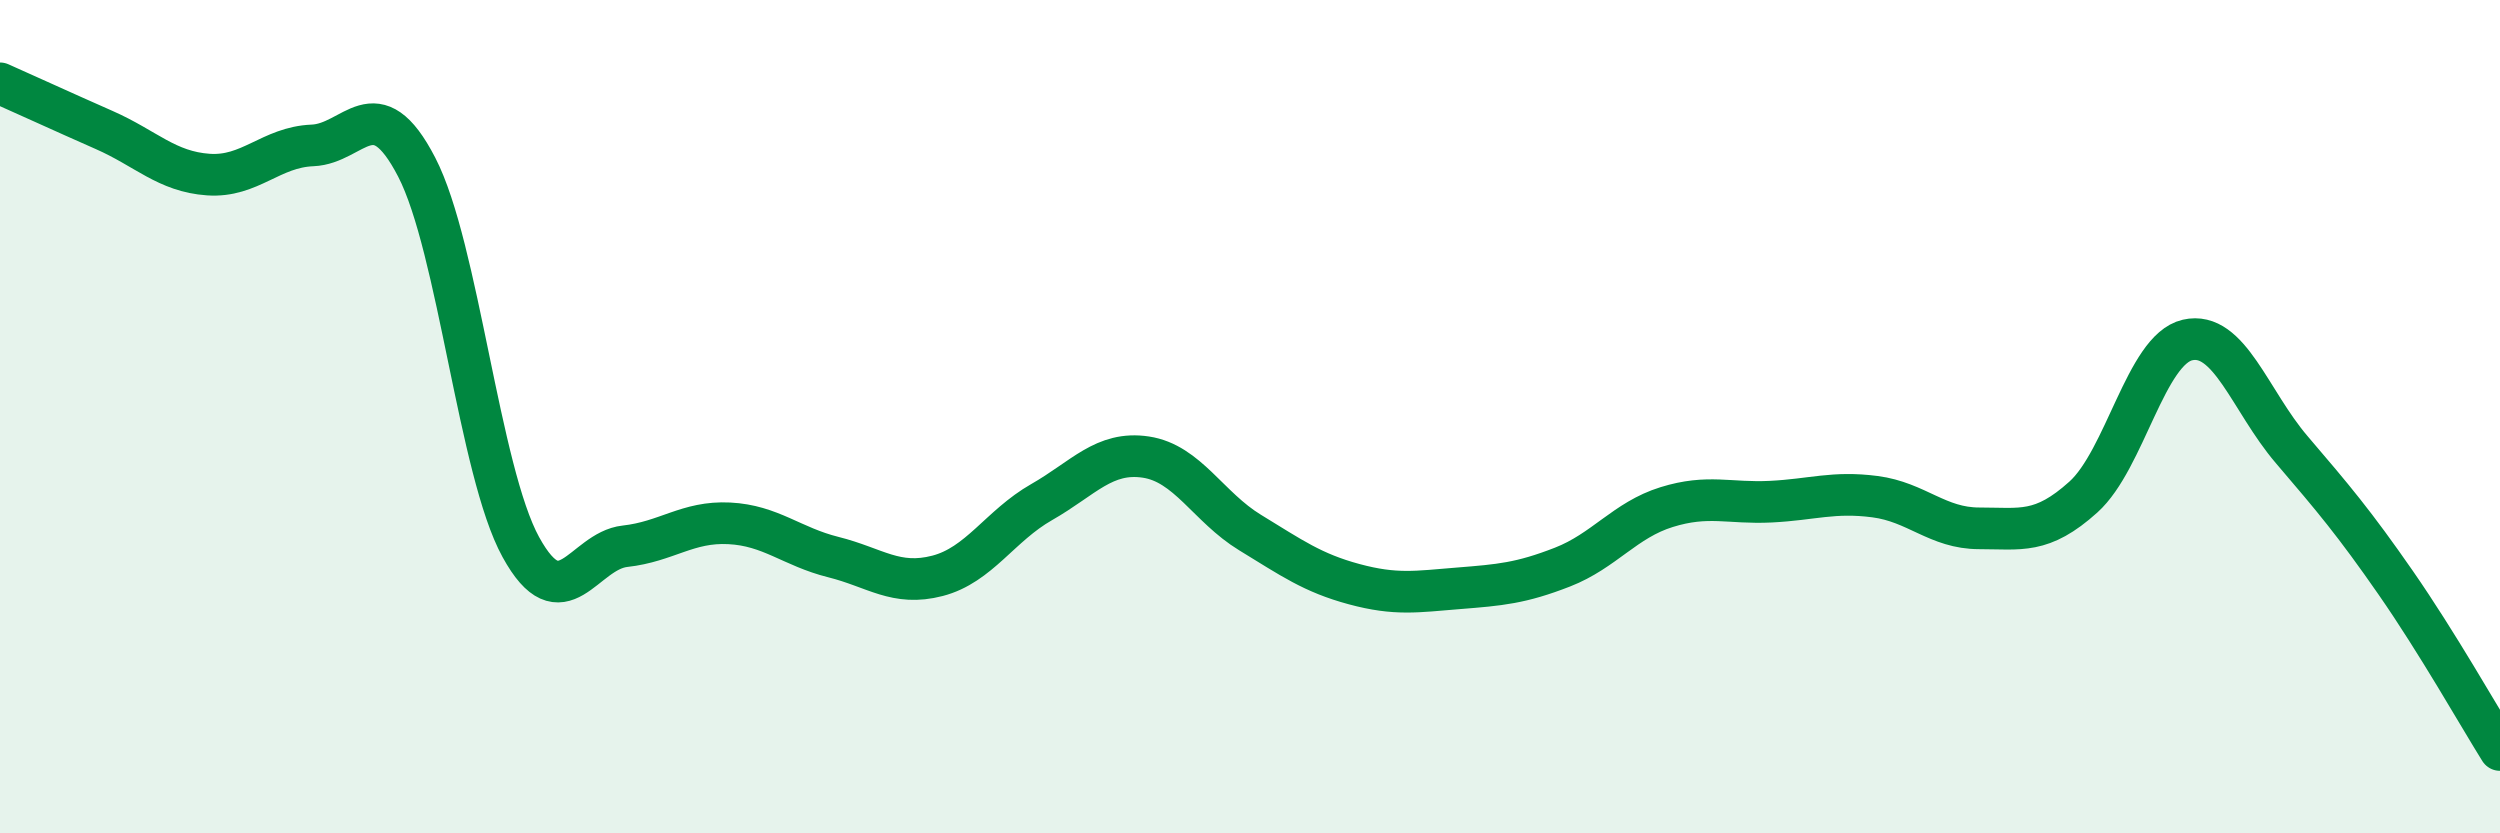
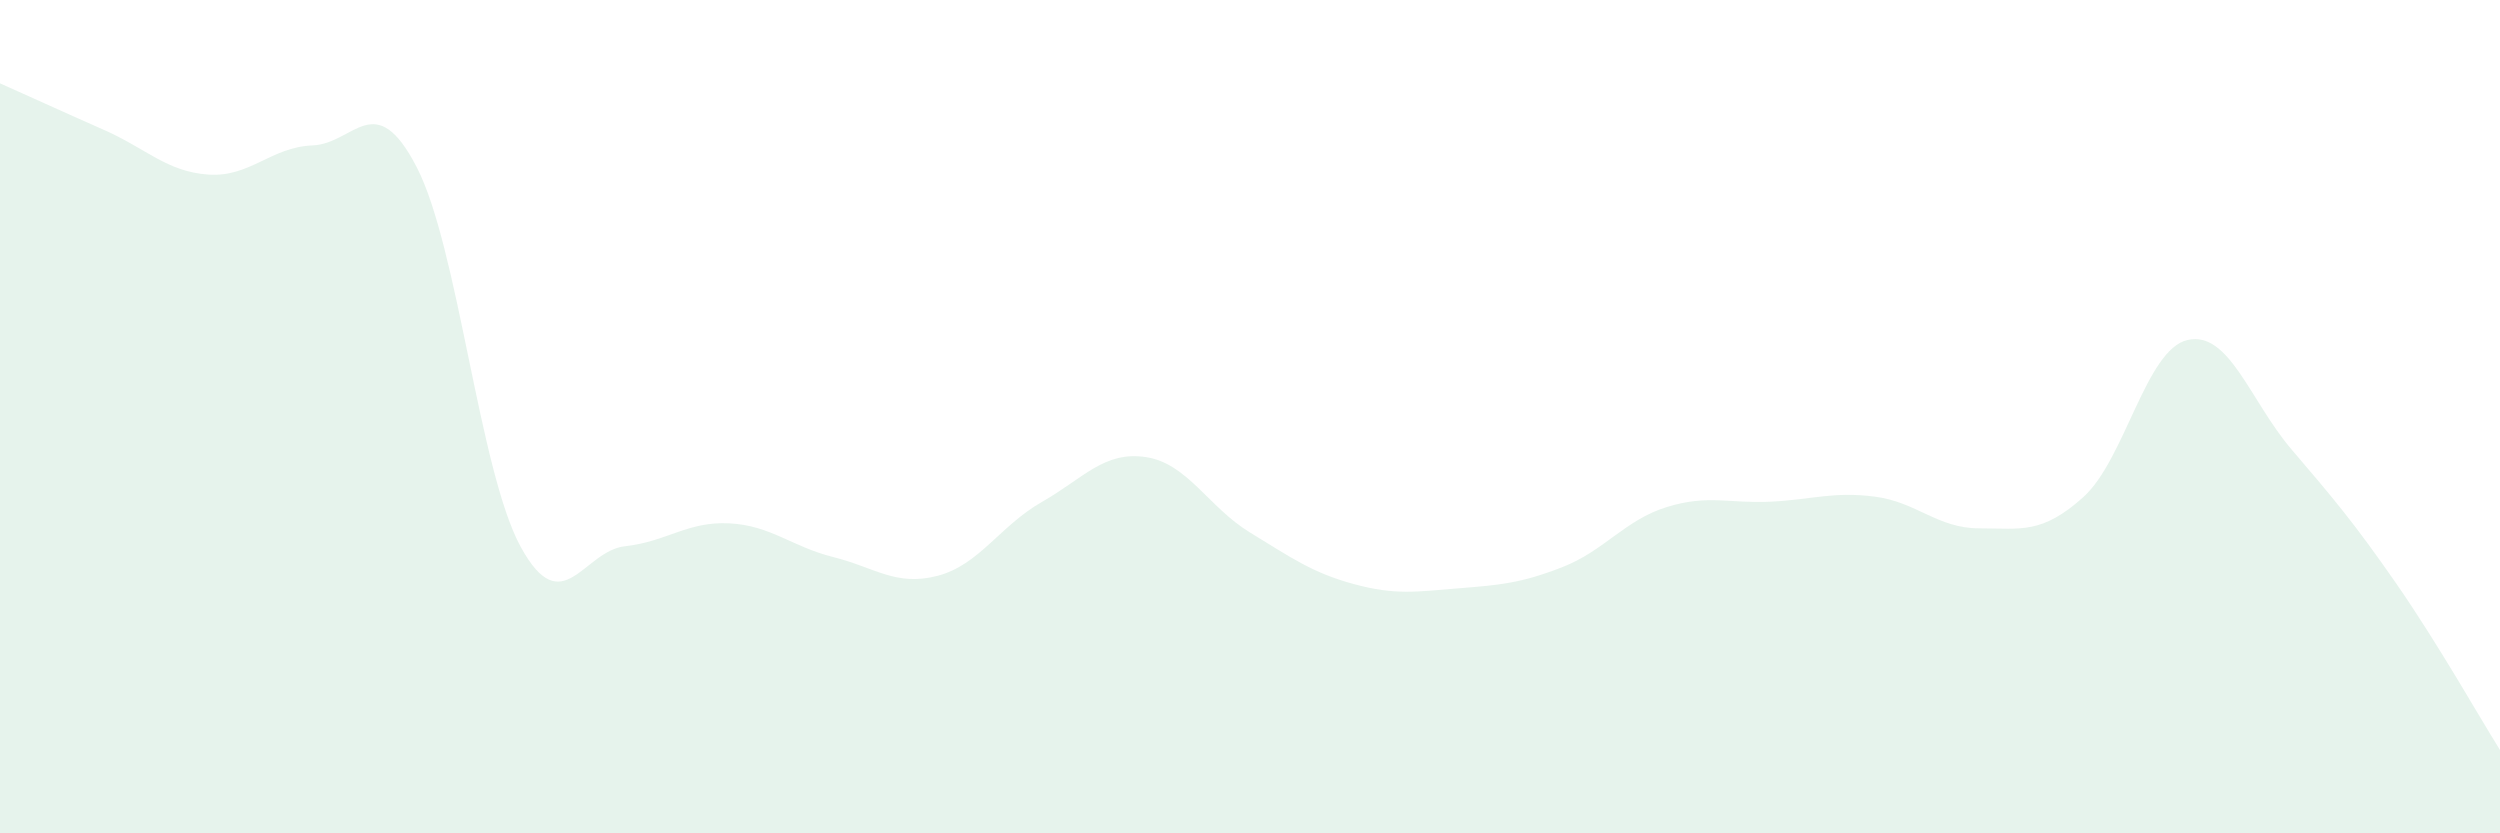
<svg xmlns="http://www.w3.org/2000/svg" width="60" height="20" viewBox="0 0 60 20">
  <path d="M 0,2 C 0.5,2.22 1.5,2.68 2.5,3.12 C 3.5,3.56 4,4.12 5,4.19 C 6,4.26 6.5,3.53 7.5,3.49 C 8.5,3.45 9,2.08 10,4.01 C 11,5.94 11.5,11.31 12.5,13.13 C 13.5,14.95 14,13.22 15,13.11 C 16,13 16.5,12.51 17.5,12.56 C 18.5,12.61 19,13.12 20,13.37 C 21,13.62 21.5,14.08 22.5,13.82 C 23.5,13.56 24,12.62 25,12.05 C 26,11.48 26.5,10.82 27.5,10.97 C 28.5,11.12 29,12.17 30,12.78 C 31,13.39 31.5,13.75 32.5,14.02 C 33.5,14.29 34,14.2 35,14.12 C 36,14.04 36.5,14 37.5,13.61 C 38.5,13.22 39,12.48 40,12.17 C 41,11.86 41.5,12.09 42.5,12.04 C 43.5,11.99 44,11.79 45,11.92 C 46,12.05 46.5,12.68 47.5,12.68 C 48.5,12.68 49,12.83 50,11.93 C 51,11.03 51.5,8.39 52.5,8.16 C 53.5,7.93 54,9.62 55,10.79 C 56,11.96 56.5,12.55 57.5,13.99 C 58.5,15.43 59.5,17.2 60,18L60 20L0 20Z" fill="#008740" opacity="0.1" stroke-linecap="round" stroke-linejoin="round" />
-   <path d="M 0,2 C 0.5,2.22 1.5,2.68 2.5,3.12 C 3.5,3.56 4,4.12 5,4.19 C 6,4.26 6.5,3.53 7.5,3.49 C 8.5,3.45 9,2.08 10,4.01 C 11,5.94 11.5,11.31 12.5,13.13 C 13.5,14.95 14,13.22 15,13.11 C 16,13 16.5,12.51 17.5,12.56 C 18.5,12.61 19,13.12 20,13.37 C 21,13.62 21.5,14.08 22.5,13.82 C 23.5,13.56 24,12.62 25,12.05 C 26,11.48 26.5,10.82 27.5,10.97 C 28.5,11.12 29,12.17 30,12.78 C 31,13.39 31.5,13.75 32.5,14.02 C 33.5,14.29 34,14.2 35,14.12 C 36,14.04 36.5,14 37.5,13.61 C 38.5,13.22 39,12.48 40,12.17 C 41,11.86 41.5,12.09 42.5,12.04 C 43.5,11.99 44,11.79 45,11.92 C 46,12.05 46.5,12.68 47.5,12.68 C 48.5,12.68 49,12.83 50,11.93 C 51,11.03 51.5,8.39 52.5,8.16 C 53.5,7.93 54,9.62 55,10.79 C 56,11.96 56.5,12.55 57.5,13.99 C 58.5,15.43 59.5,17.2 60,18" stroke="#008740" stroke-width="1" fill="none" stroke-linecap="round" stroke-linejoin="round" />
</svg>